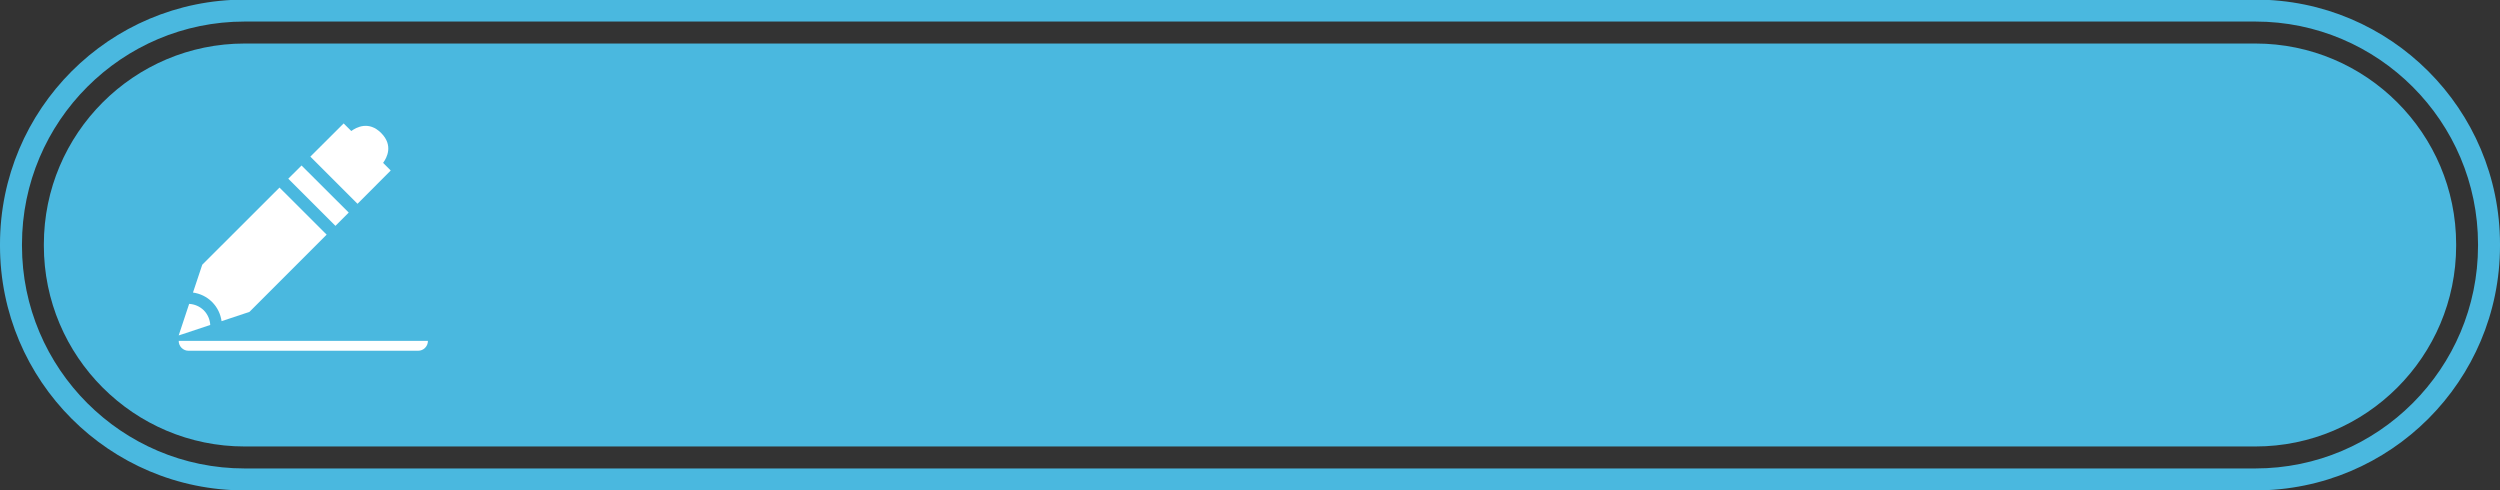
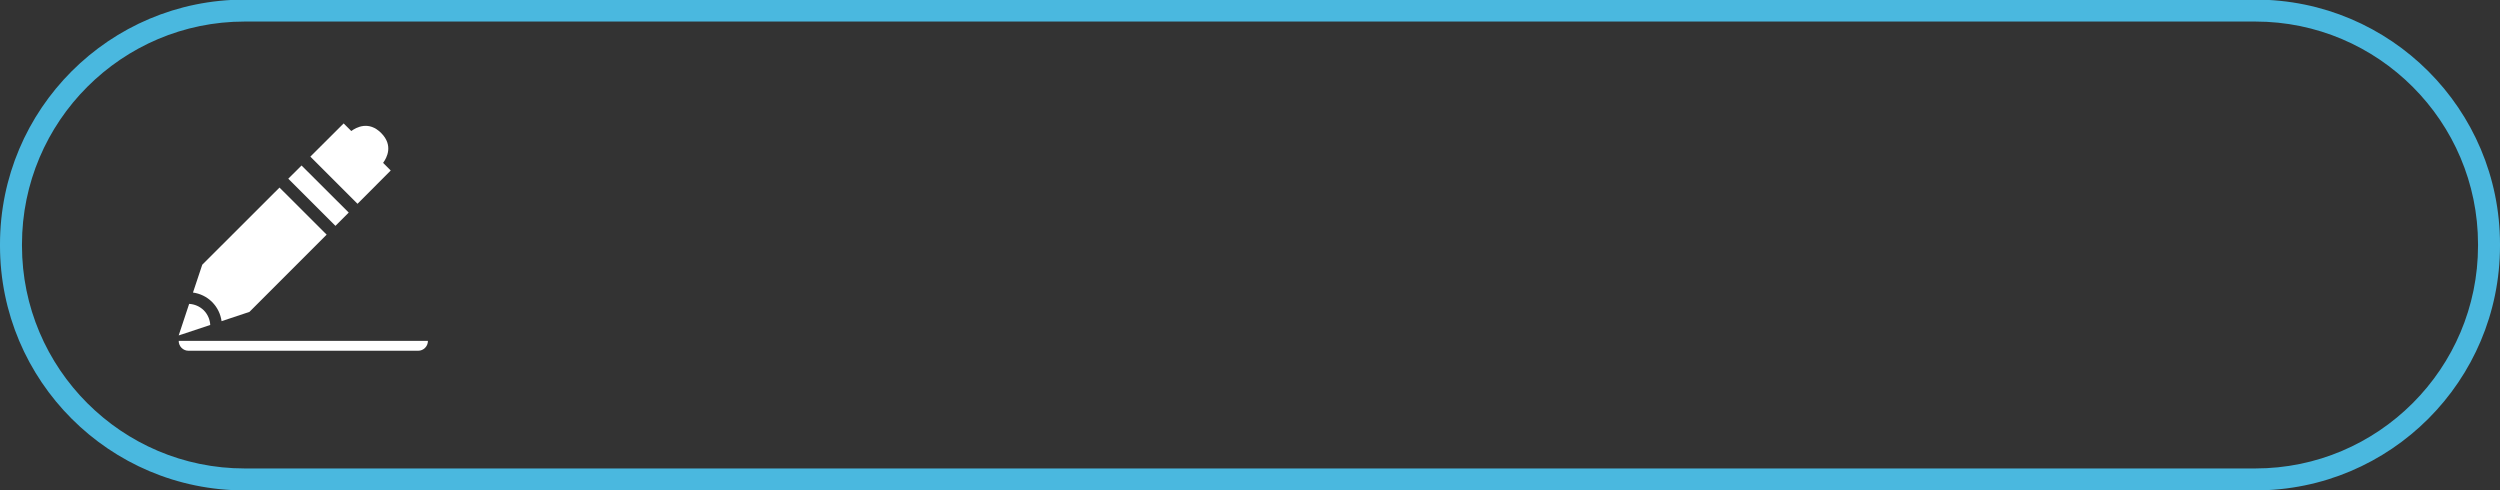
<svg xmlns="http://www.w3.org/2000/svg" height="19.6" preserveAspectRatio="xMidYMid meet" version="1.0" viewBox="0.0 40.2 100.0 19.6" width="100.0" zoomAndPan="magnify">
  <rect x="0.0" y="40.2" width="100.0" height="19.6" fill="#333333" stroke="none" />
  <g>
    <g id="change1_1">
      <path d="M 99.121 50.027 C 99.121 54.941 95.125 58.938 90.215 58.938 L 9.785 58.938 C 4.875 58.938 0.879 54.941 0.879 50.027 L 0.879 49.973 C 0.879 45.059 4.875 41.062 9.785 41.062 L 90.215 41.062 C 95.125 41.062 99.121 45.059 99.121 49.973 Z M 90.215 40.184 L 9.785 40.184 C 4.383 40.184 0 44.566 0 49.973 L 0 50.027 C 0 55.434 4.383 59.816 9.785 59.816 L 90.215 59.816 C 95.617 59.816 100 55.434 100 50.027 L 100 49.973 C 100 44.566 95.617 40.184 90.215 40.184" fill="#4ab8df" />
    </g>
    <g id="change1_2">
-       <path d="M 9.785 58.059 C 5.355 58.059 1.754 54.457 1.754 50.027 L 1.754 49.973 C 1.754 45.543 5.355 41.941 9.785 41.941 L 90.215 41.941 C 94.645 41.941 98.246 45.543 98.246 49.973 L 98.246 50.027 C 98.246 54.457 94.645 58.059 90.215 58.059 L 9.785 58.059" fill="#4ab8df" />
-     </g>
+       </g>
    <g id="change2_1">
      <path d="M 8.41 53.199 L 7.148 53.617 L 7.566 52.355 C 7.781 52.367 7.988 52.453 8.152 52.613 C 8.312 52.777 8.398 52.984 8.41 53.199" fill="#fff" />
    </g>
    <g id="change2_2">
      <path d="M 14.301 48.352 L 15.629 47.02 L 15.324 46.715 C 15.473 46.512 15.742 46.016 15.246 45.52 C 14.75 45.023 14.254 45.293 14.051 45.441 L 13.746 45.137 L 12.414 46.465 L 14.301 48.352" fill="#fff" />
    </g>
    <g id="change2_3">
      <path d="M 13.418 49.234 L 13.949 48.703 L 12.062 46.82 L 11.531 47.348 L 13.418 49.234" fill="#fff" />
    </g>
    <g id="change2_4">
      <path d="M 11.18 47.703 L 8.09 50.789 L 7.719 51.902 C 8 51.941 8.27 52.066 8.484 52.281 C 8.699 52.496 8.824 52.766 8.863 53.047 L 9.977 52.676 L 13.066 49.586 L 11.18 47.703" fill="#fff" />
    </g>
    <g id="change2_5">
      <path d="M 17.117 53.836 C 17.117 54.055 16.941 54.23 16.727 54.23 L 7.539 54.23 C 7.324 54.23 7.148 54.055 7.148 53.836 L 17.117 53.836" fill="#fff" />
    </g>
  </g>
</svg>